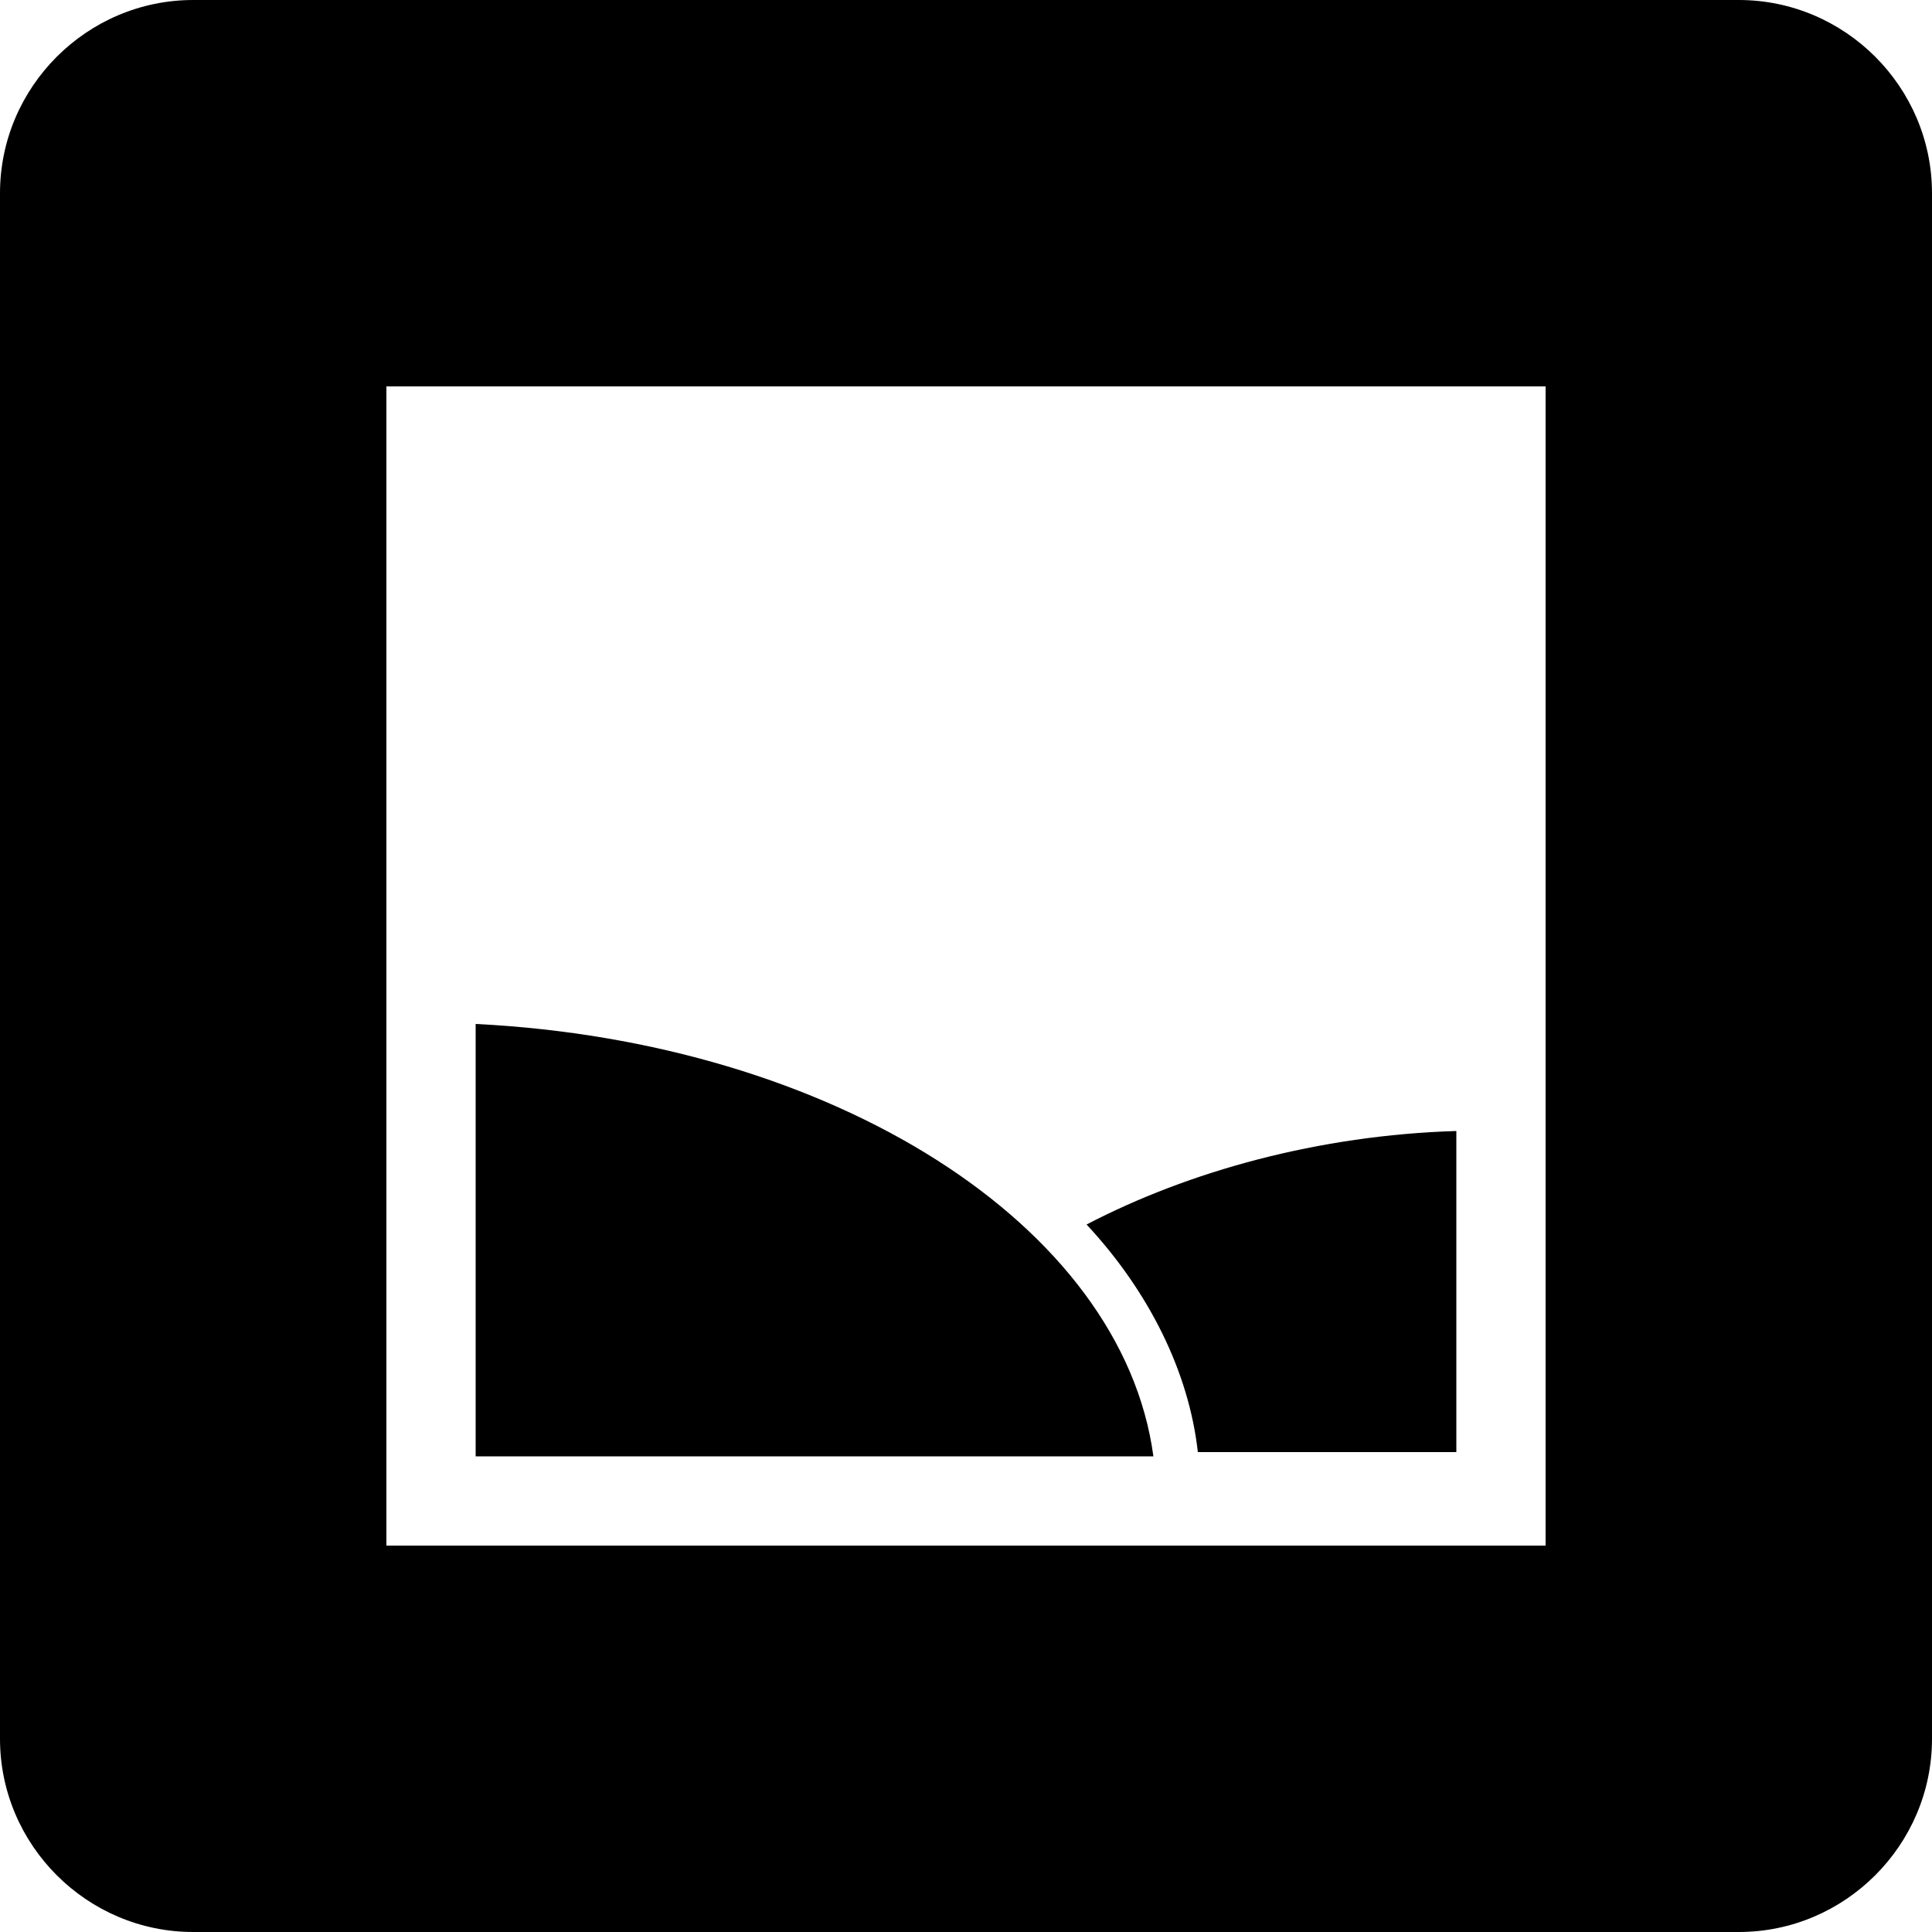
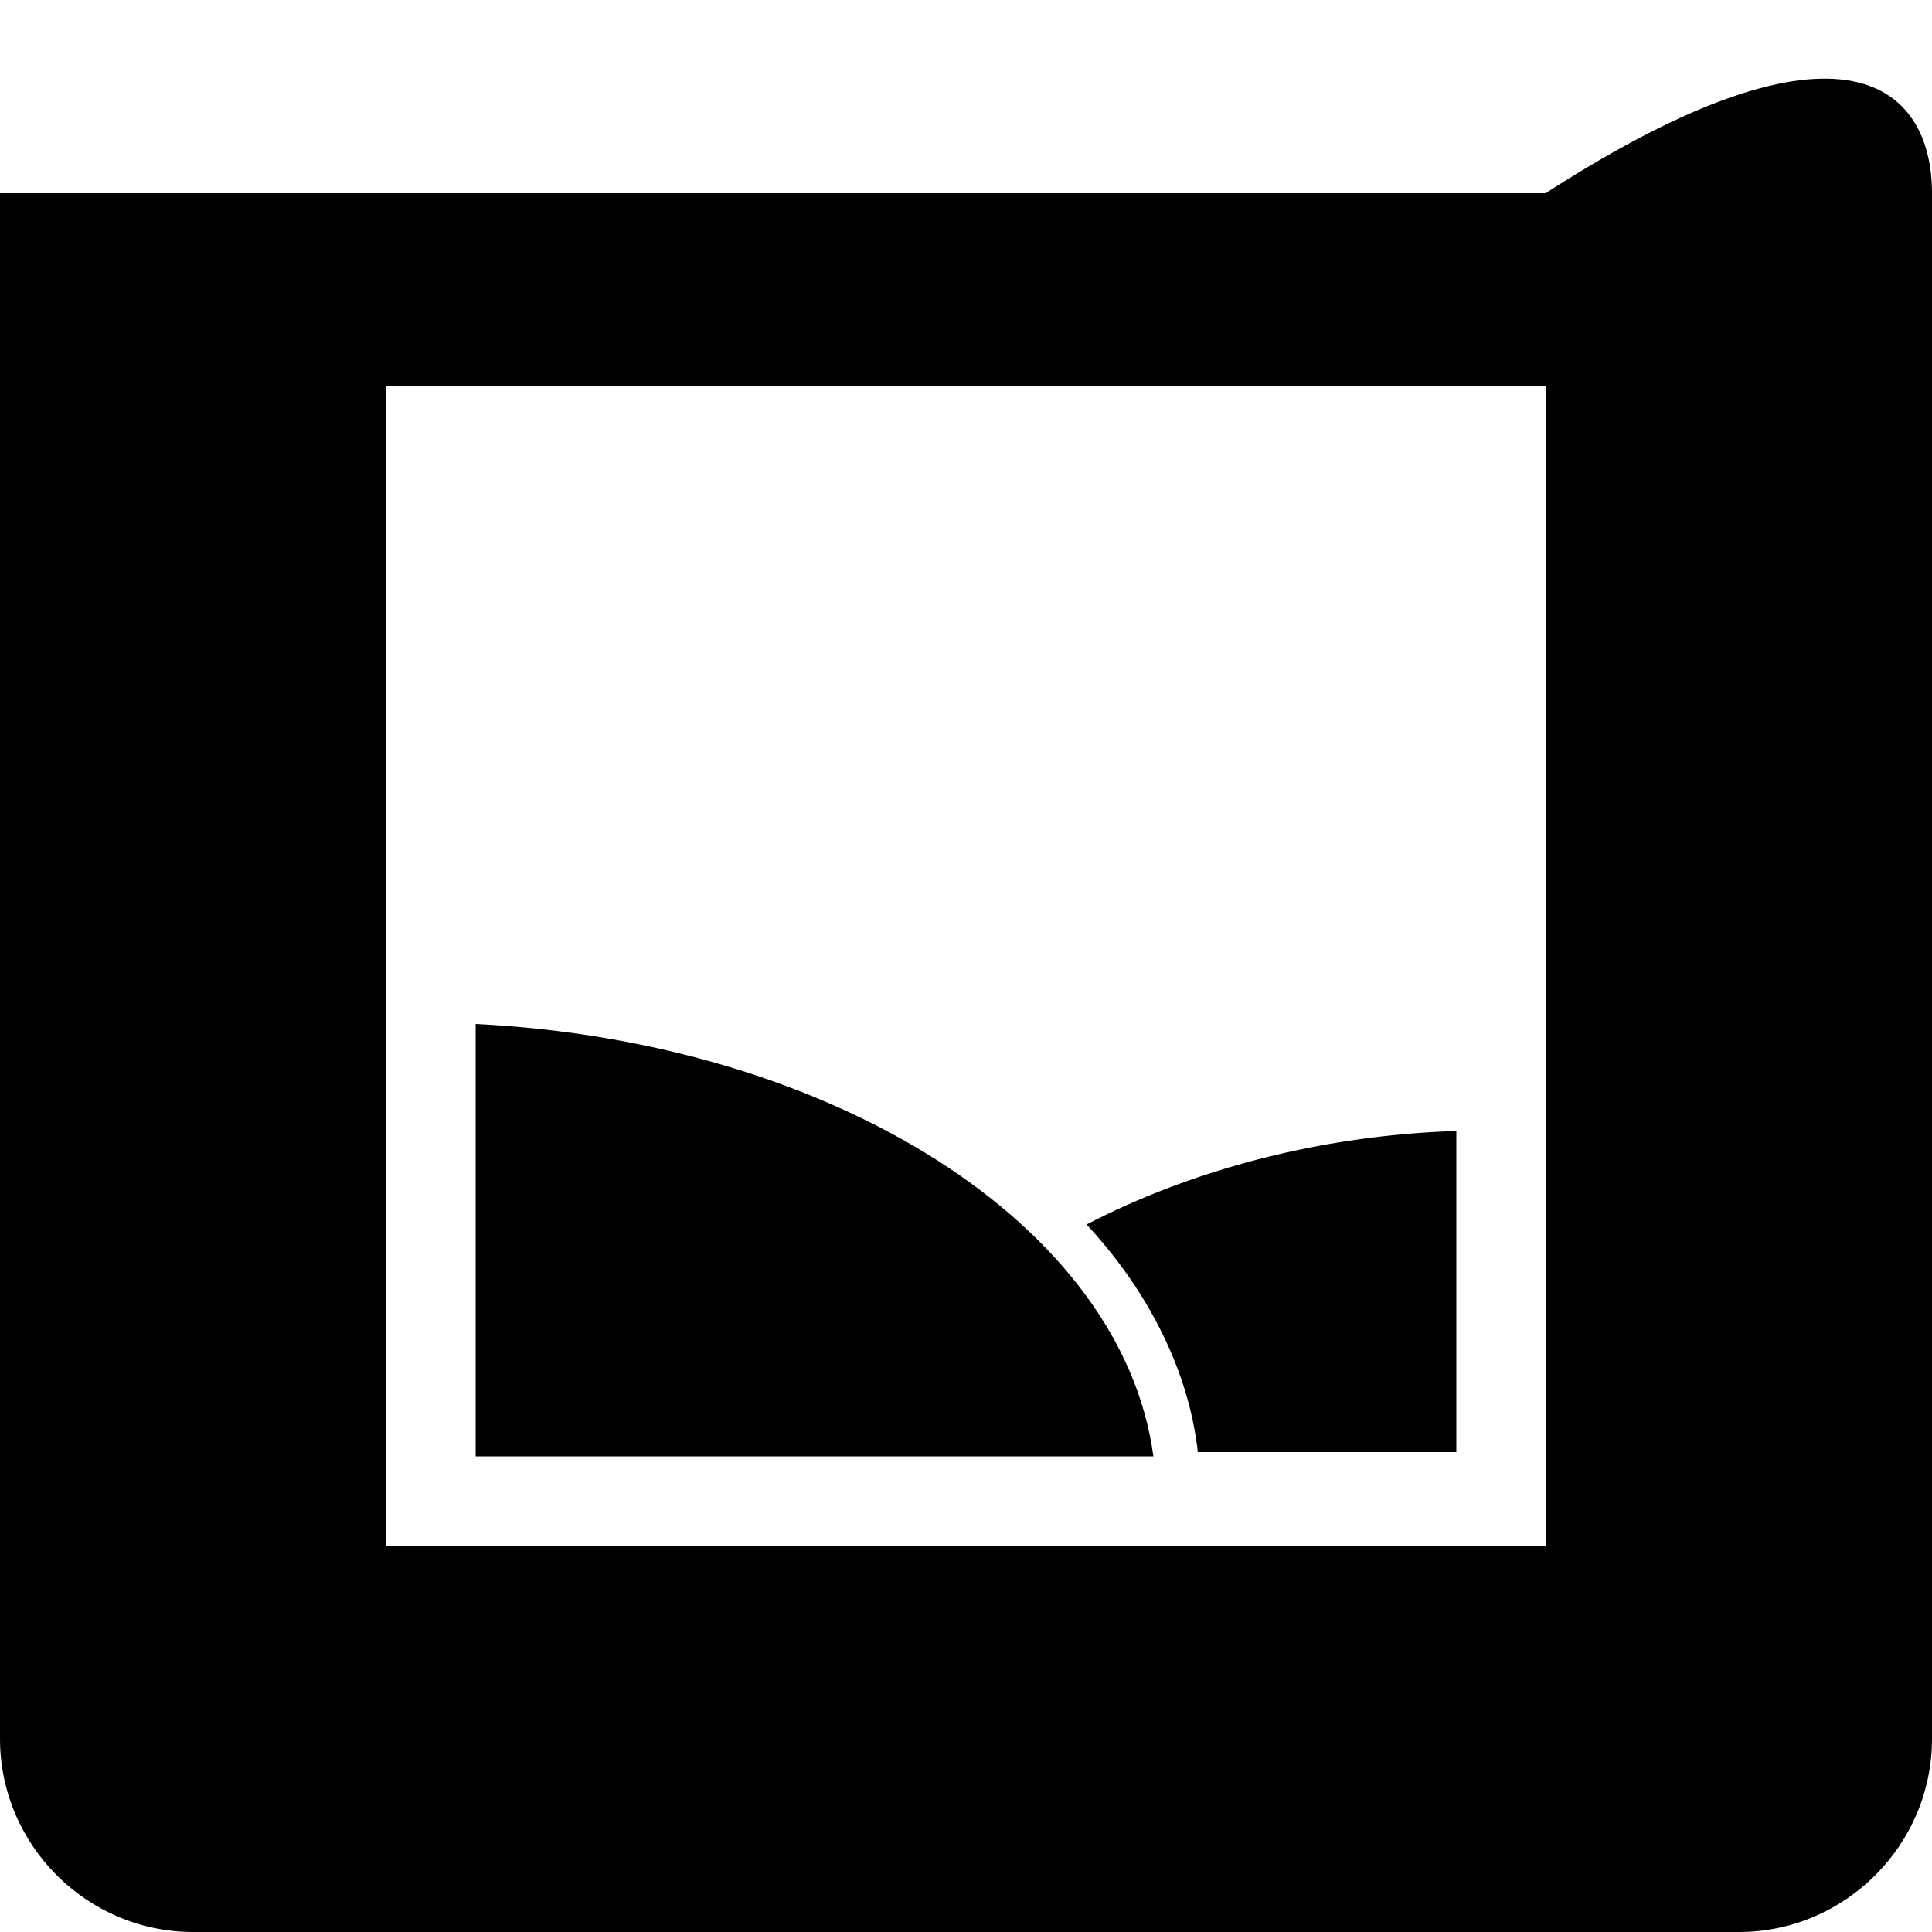
<svg xmlns="http://www.w3.org/2000/svg" version="1.1" id="Layer_1" x="0px" y="0px" viewBox="0 0 50 50" enable-background="new 0 0 50 50" xml:space="preserve">
-   <path d="M29.85,37.69H12.31V26.5C21.54,26.96,29.04,31.69,29.85,37.69z M50,5v40c0,2.75-2.25,5-5,5H5c-2.75,0-5-2.25-5-5V5  c0-2.75,2.25-5,5-5h40C47.75,0,50,2.25,50,5z M40,10H10v30h30V10z M28.12,31.69c1.61,1.729,2.649,3.81,2.88,5.89h6.69V29.27  C34.12,29.38,30.77,30.31,28.12,31.69z" />
+   <path d="M29.85,37.69H12.31V26.5C21.54,26.96,29.04,31.69,29.85,37.69z M50,5v40c0,2.75-2.25,5-5,5H5c-2.75,0-5-2.25-5-5V5  h40C47.75,0,50,2.25,50,5z M40,10H10v30h30V10z M28.12,31.69c1.61,1.729,2.649,3.81,2.88,5.89h6.69V29.27  C34.12,29.38,30.77,30.31,28.12,31.69z" />
</svg>